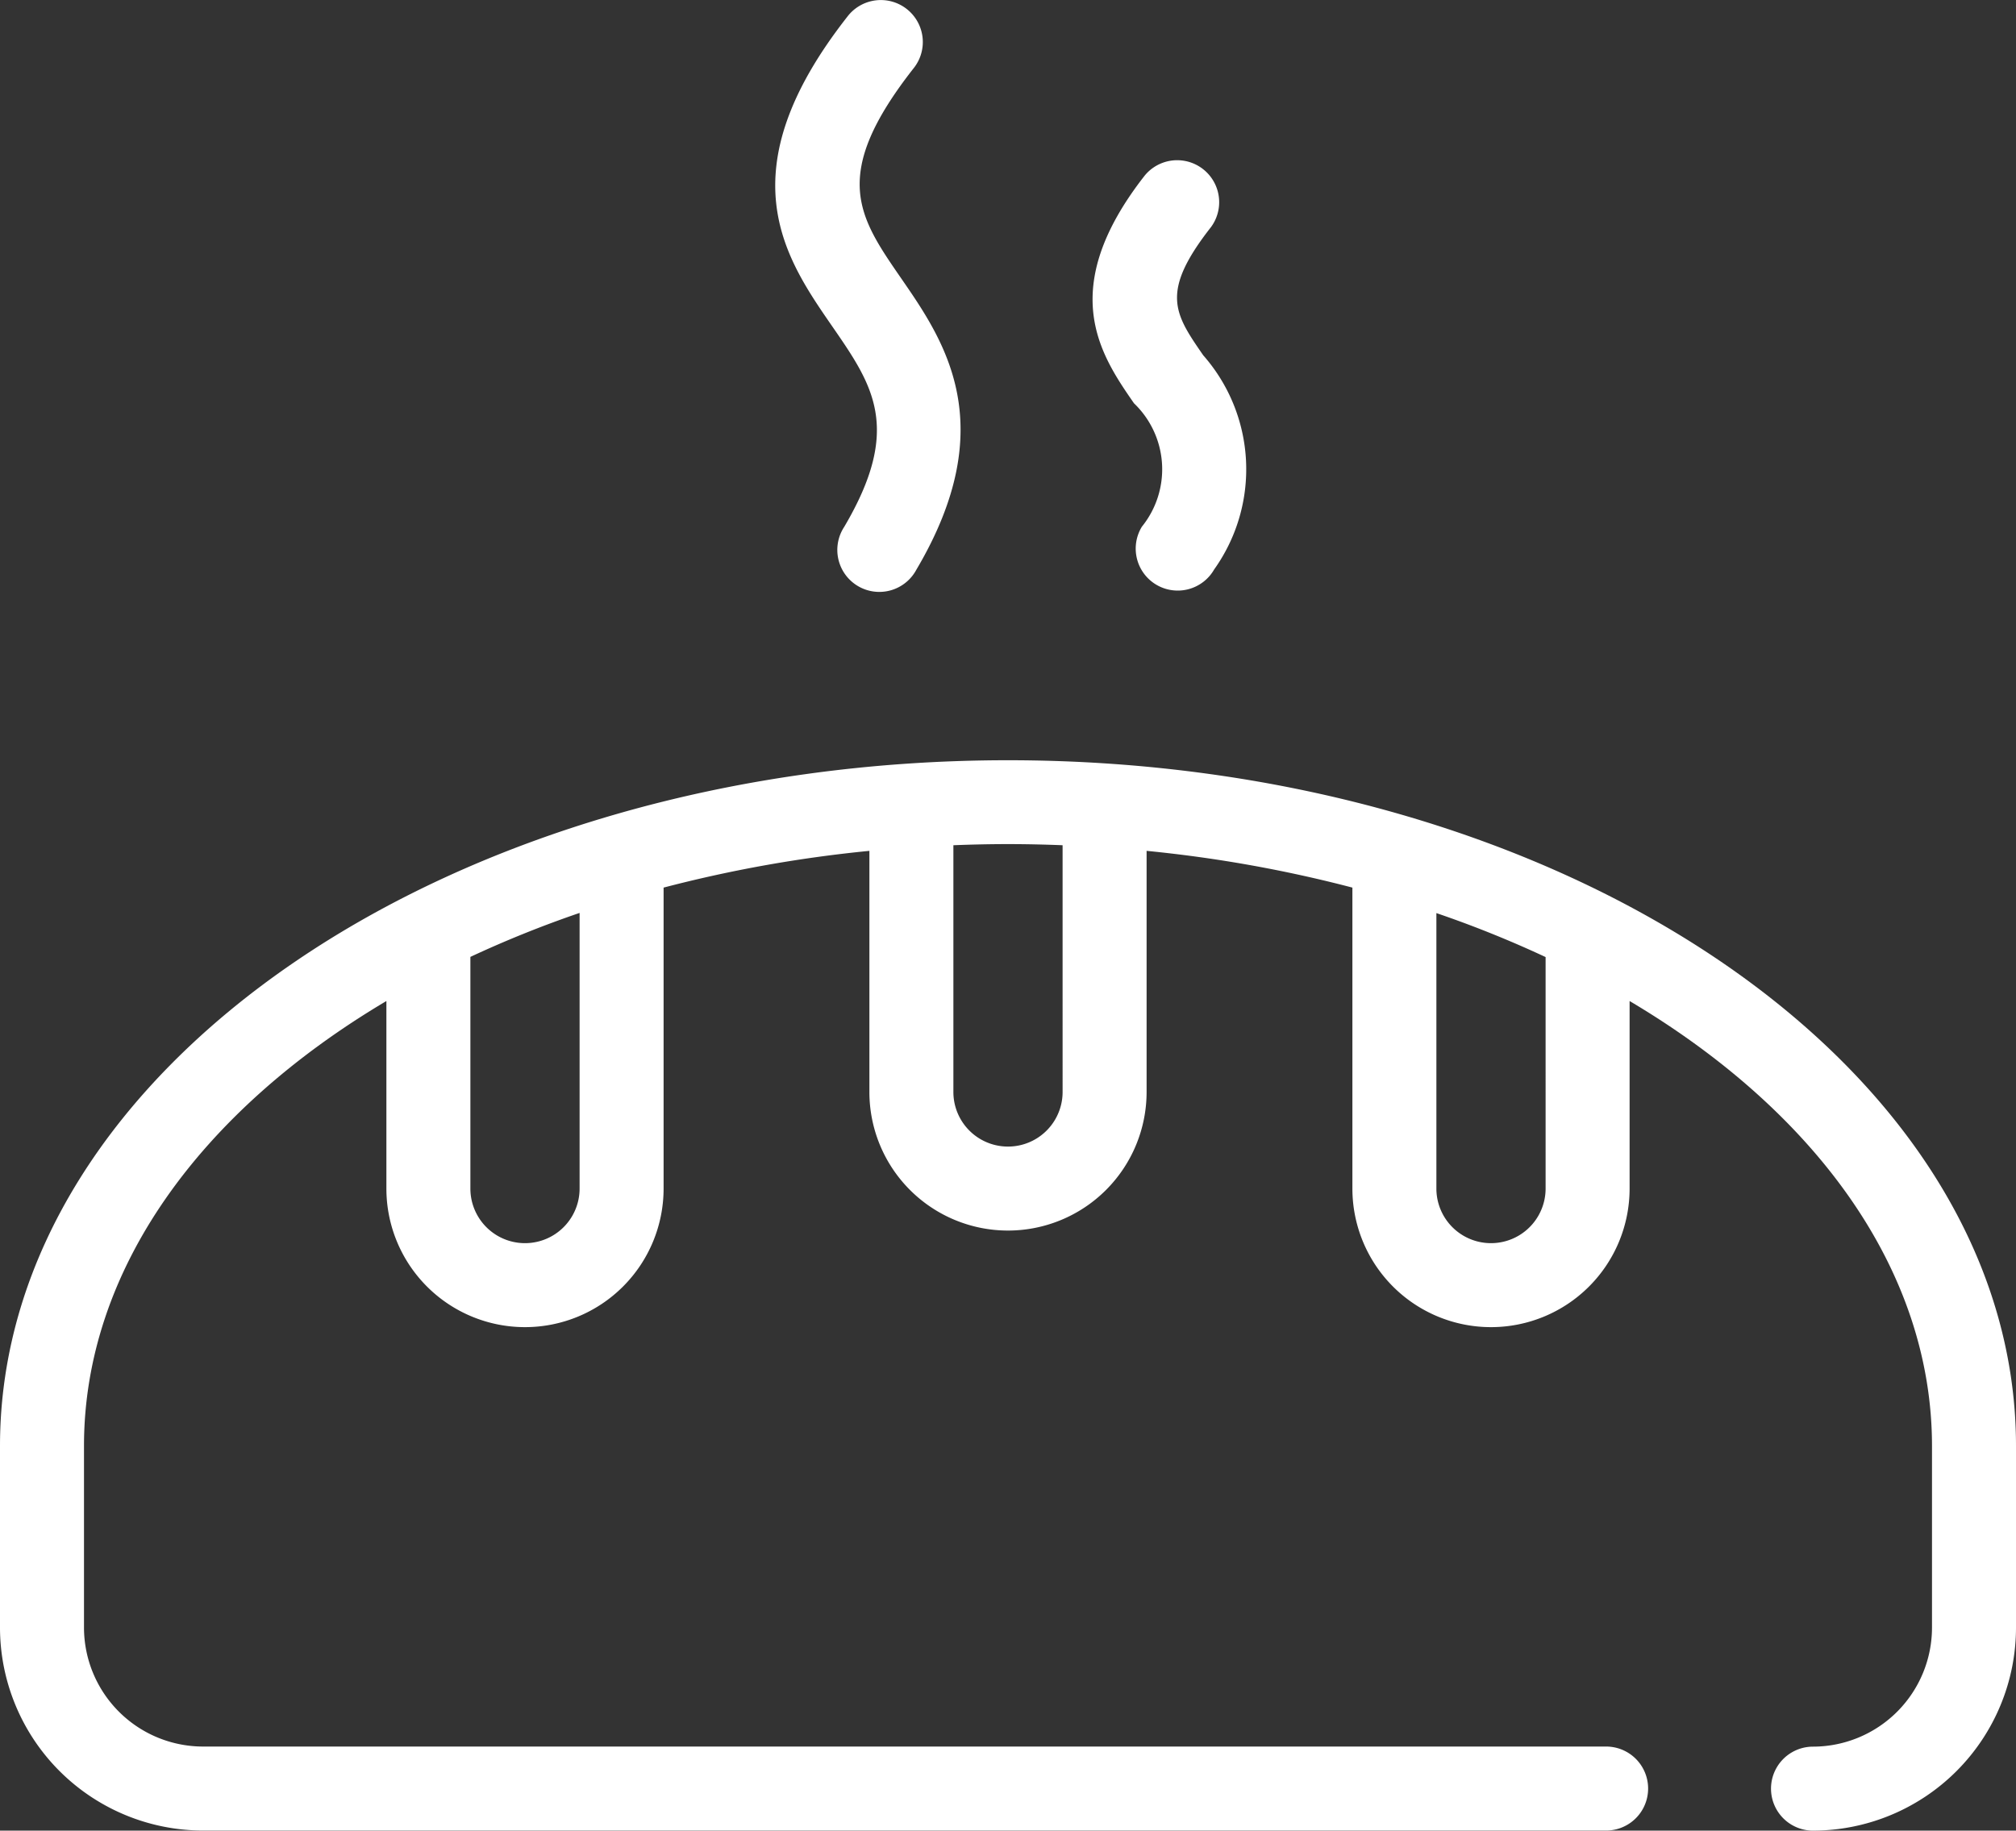
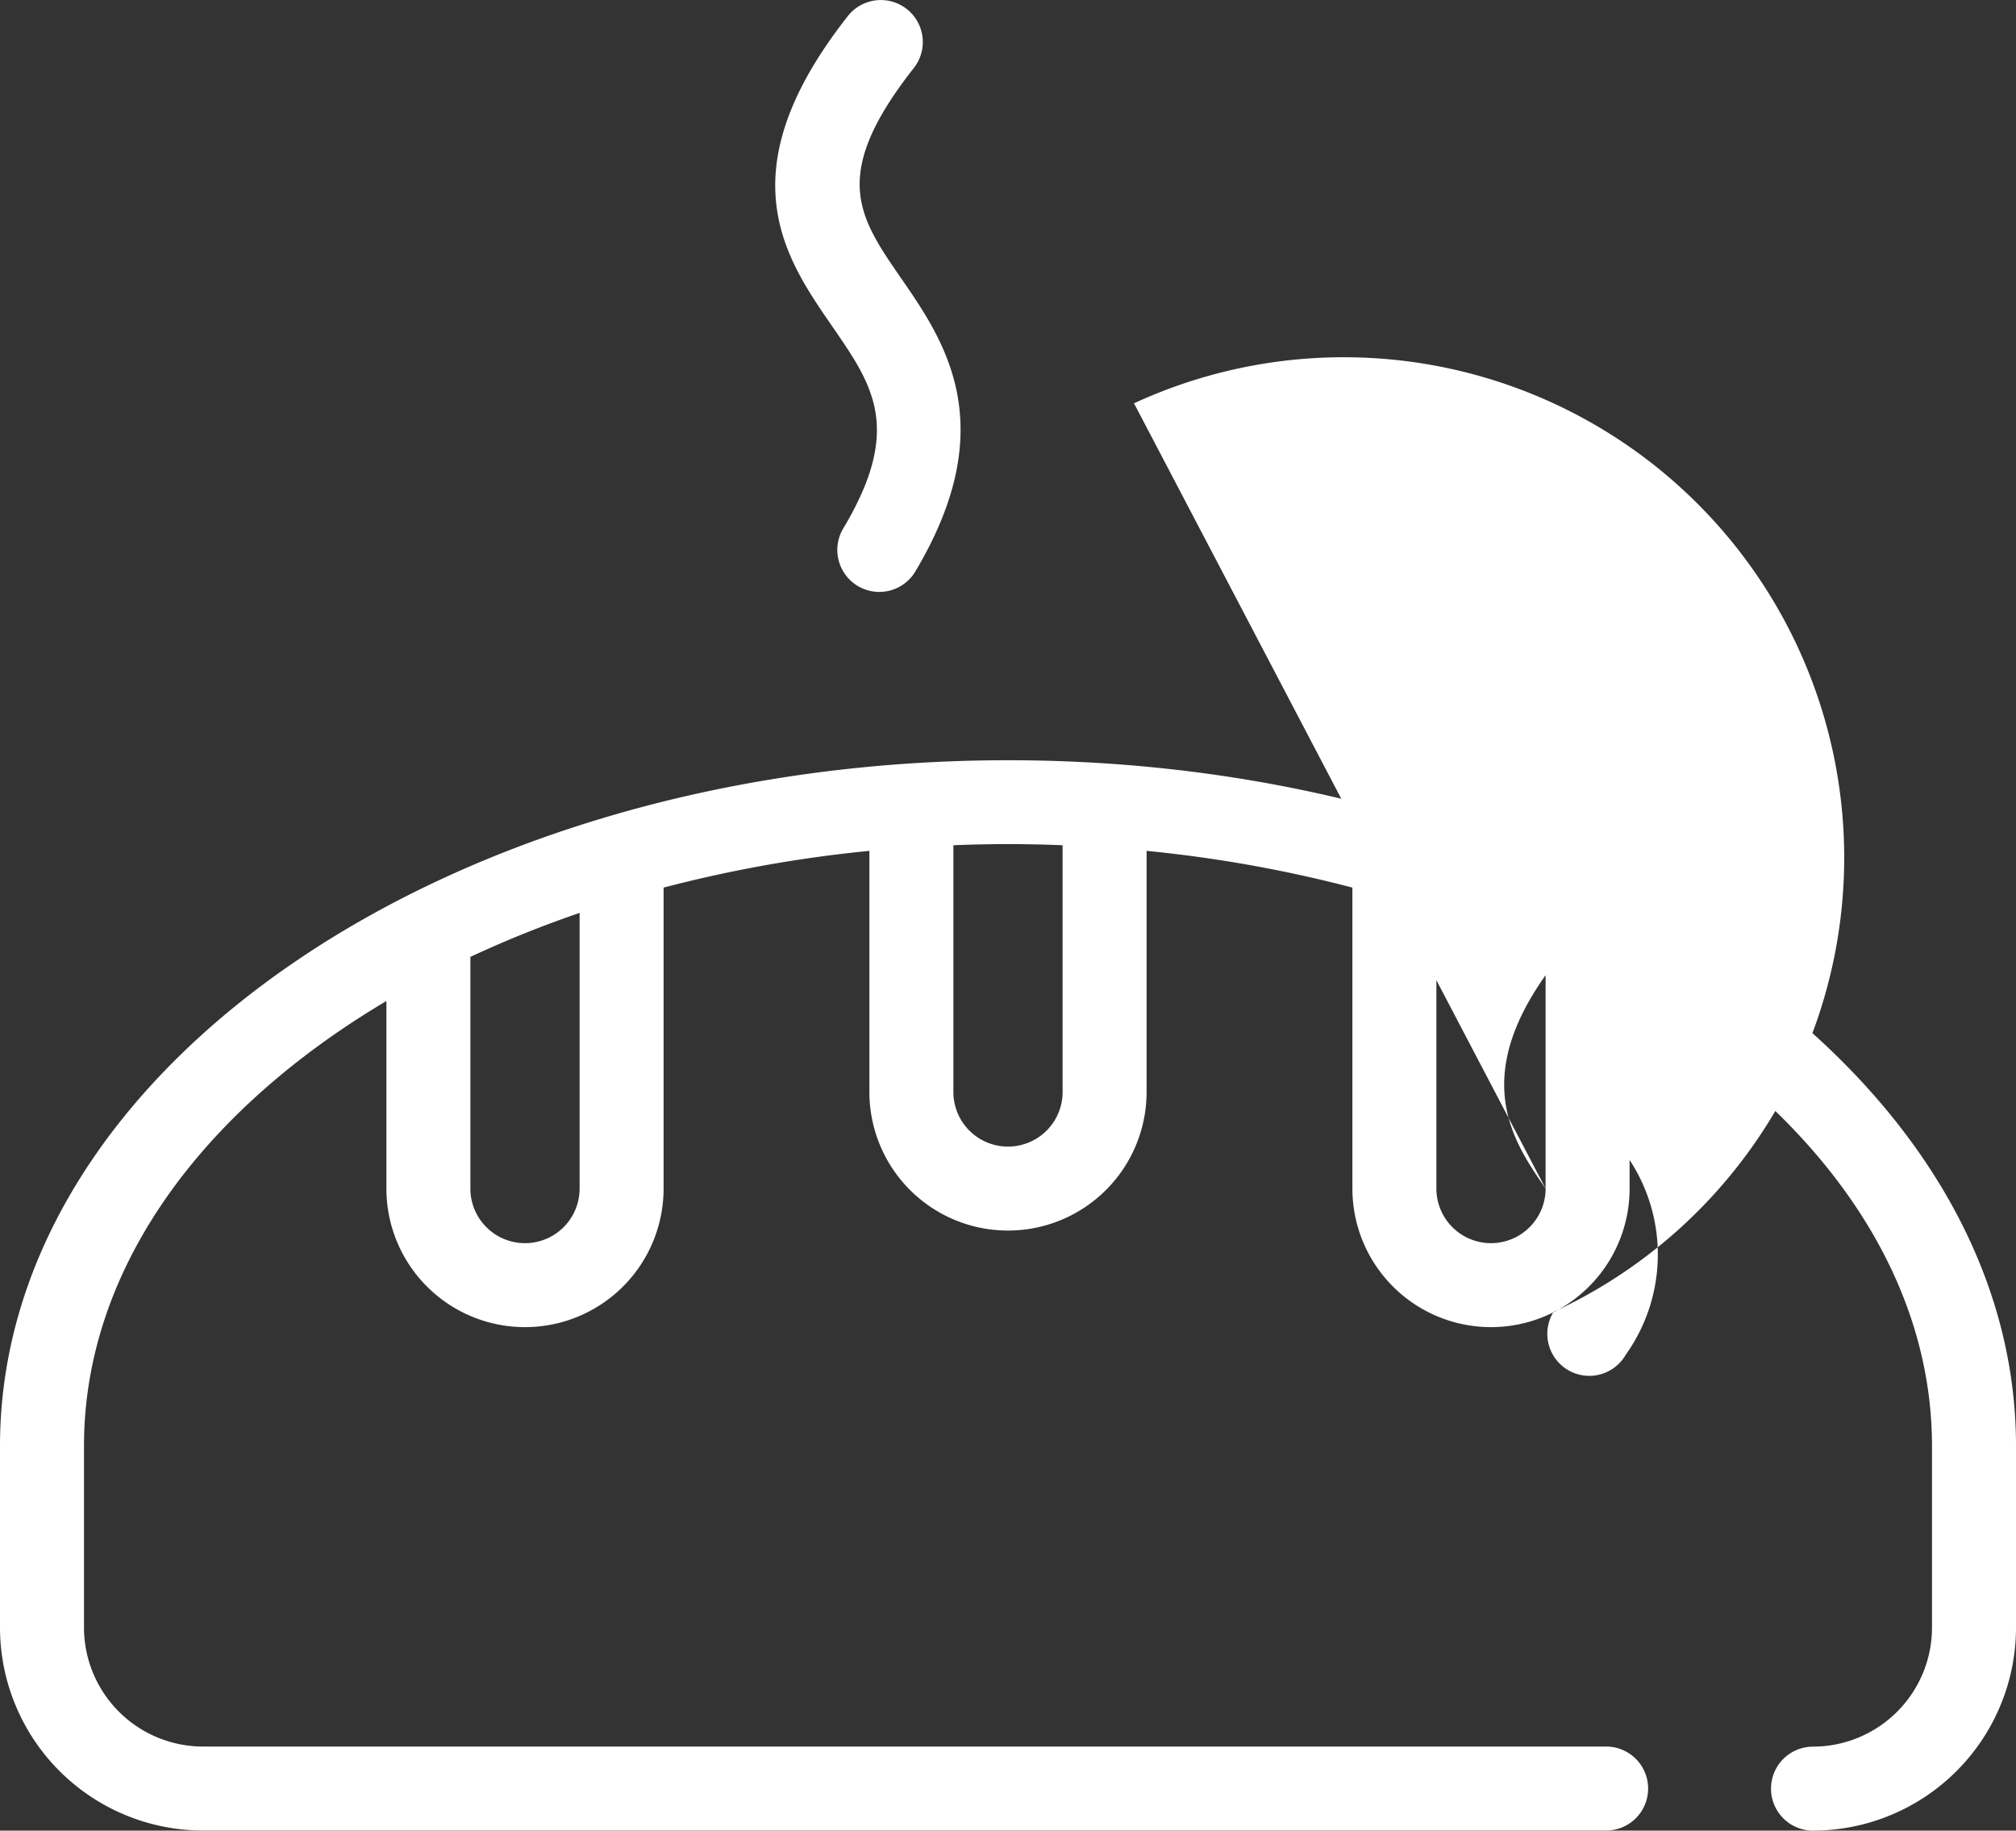
<svg xmlns="http://www.w3.org/2000/svg" width="304.574" height="276.617" viewBox="0 0 304.574 276.617">
  <rect x="0" y="0" width="304.574" height="276.617" fill="#333333" stroke="none" />
-   <path id="bread-expanded" d="M152.287,117.072C68.326,117.072,0,163.557,0,220.7v27.431A30.7,30.7,0,0,0,30.667,278.8H242.65a6.345,6.345,0,0,0,0-12.691H30.679a18,18,0,0,1-17.989-18V220.684c0-26.612,17.634-50.585,45.686-67.228v28.338a20.939,20.939,0,1,0,41.879,0V136.317a199.581,199.581,0,0,1,31.092-5.552V167.2a20.939,20.939,0,0,0,41.879,0V130.765a199.583,199.583,0,0,1,31.092,5.552v45.477a20.939,20.939,0,1,0,41.879,0V153.456c28.053,16.644,45.686,40.61,45.686,67.26v27.431a18,18,0,0,1-17.976,17.976,6.345,6.345,0,0,0,0,12.691,30.7,30.7,0,0,0,30.667-30.7V220.684C304.574,163.538,236.254,117.072,152.287,117.072ZM87.565,181.794a8.249,8.249,0,0,1-16.5,0V146.787a165.606,165.606,0,0,1,16.5-6.644ZM160.536,167.2a8.249,8.249,0,0,1-16.5,0V129.915c2.735-.108,5.476-.171,8.249-.171s5.514.063,8.249.171Zm72.971,14.594a8.249,8.249,0,1,1-16.5,0V140.169a164.885,164.885,0,0,1,16.5,6.644ZM171.323,63.137c-5.013-7.253-11.872-17.183,1.637-34.436a6.345,6.345,0,0,1,10.013,7.786c-7.754,9.892-5.558,13.065-1.193,19.391a26.079,26.079,0,0,1,1.656,32.361,6.345,6.345,0,1,1-10.921-6.46A13.8,13.8,0,0,0,171.323,63.137ZM125.7,51.462c-7.157-10.368-16.073-23.275,2.291-46.714a6.345,6.345,0,1,1,9.987,7.824c-12.6,16.092-8.312,22.291-1.834,31.676s15.26,22.107,2.3,44.03a6.345,6.345,0,1,1-10.908-6.46C136.354,66.881,131.887,60.415,125.7,51.462Z" transform="translate(0 -2.195)" fill="#fff" />
+   <path id="bread-expanded" d="M152.287,117.072C68.326,117.072,0,163.557,0,220.7v27.431A30.7,30.7,0,0,0,30.667,278.8H242.65a6.345,6.345,0,0,0,0-12.691H30.679a18,18,0,0,1-17.989-18V220.684c0-26.612,17.634-50.585,45.686-67.228v28.338a20.939,20.939,0,1,0,41.879,0V136.317a199.581,199.581,0,0,1,31.092-5.552V167.2a20.939,20.939,0,0,0,41.879,0V130.765a199.583,199.583,0,0,1,31.092,5.552v45.477a20.939,20.939,0,1,0,41.879,0V153.456c28.053,16.644,45.686,40.61,45.686,67.26v27.431a18,18,0,0,1-17.976,17.976,6.345,6.345,0,0,0,0,12.691,30.7,30.7,0,0,0,30.667-30.7V220.684C304.574,163.538,236.254,117.072,152.287,117.072ZM87.565,181.794a8.249,8.249,0,0,1-16.5,0V146.787a165.606,165.606,0,0,1,16.5-6.644ZM160.536,167.2a8.249,8.249,0,0,1-16.5,0V129.915c2.735-.108,5.476-.171,8.249-.171s5.514.063,8.249.171Zm72.971,14.594a8.249,8.249,0,1,1-16.5,0V140.169a164.885,164.885,0,0,1,16.5,6.644Zc-5.013-7.253-11.872-17.183,1.637-34.436a6.345,6.345,0,0,1,10.013,7.786c-7.754,9.892-5.558,13.065-1.193,19.391a26.079,26.079,0,0,1,1.656,32.361,6.345,6.345,0,1,1-10.921-6.46A13.8,13.8,0,0,0,171.323,63.137ZM125.7,51.462c-7.157-10.368-16.073-23.275,2.291-46.714a6.345,6.345,0,1,1,9.987,7.824c-12.6,16.092-8.312,22.291-1.834,31.676s15.26,22.107,2.3,44.03a6.345,6.345,0,1,1-10.908-6.46C136.354,66.881,131.887,60.415,125.7,51.462Z" transform="translate(0 -2.195)" fill="#fff" />
</svg>